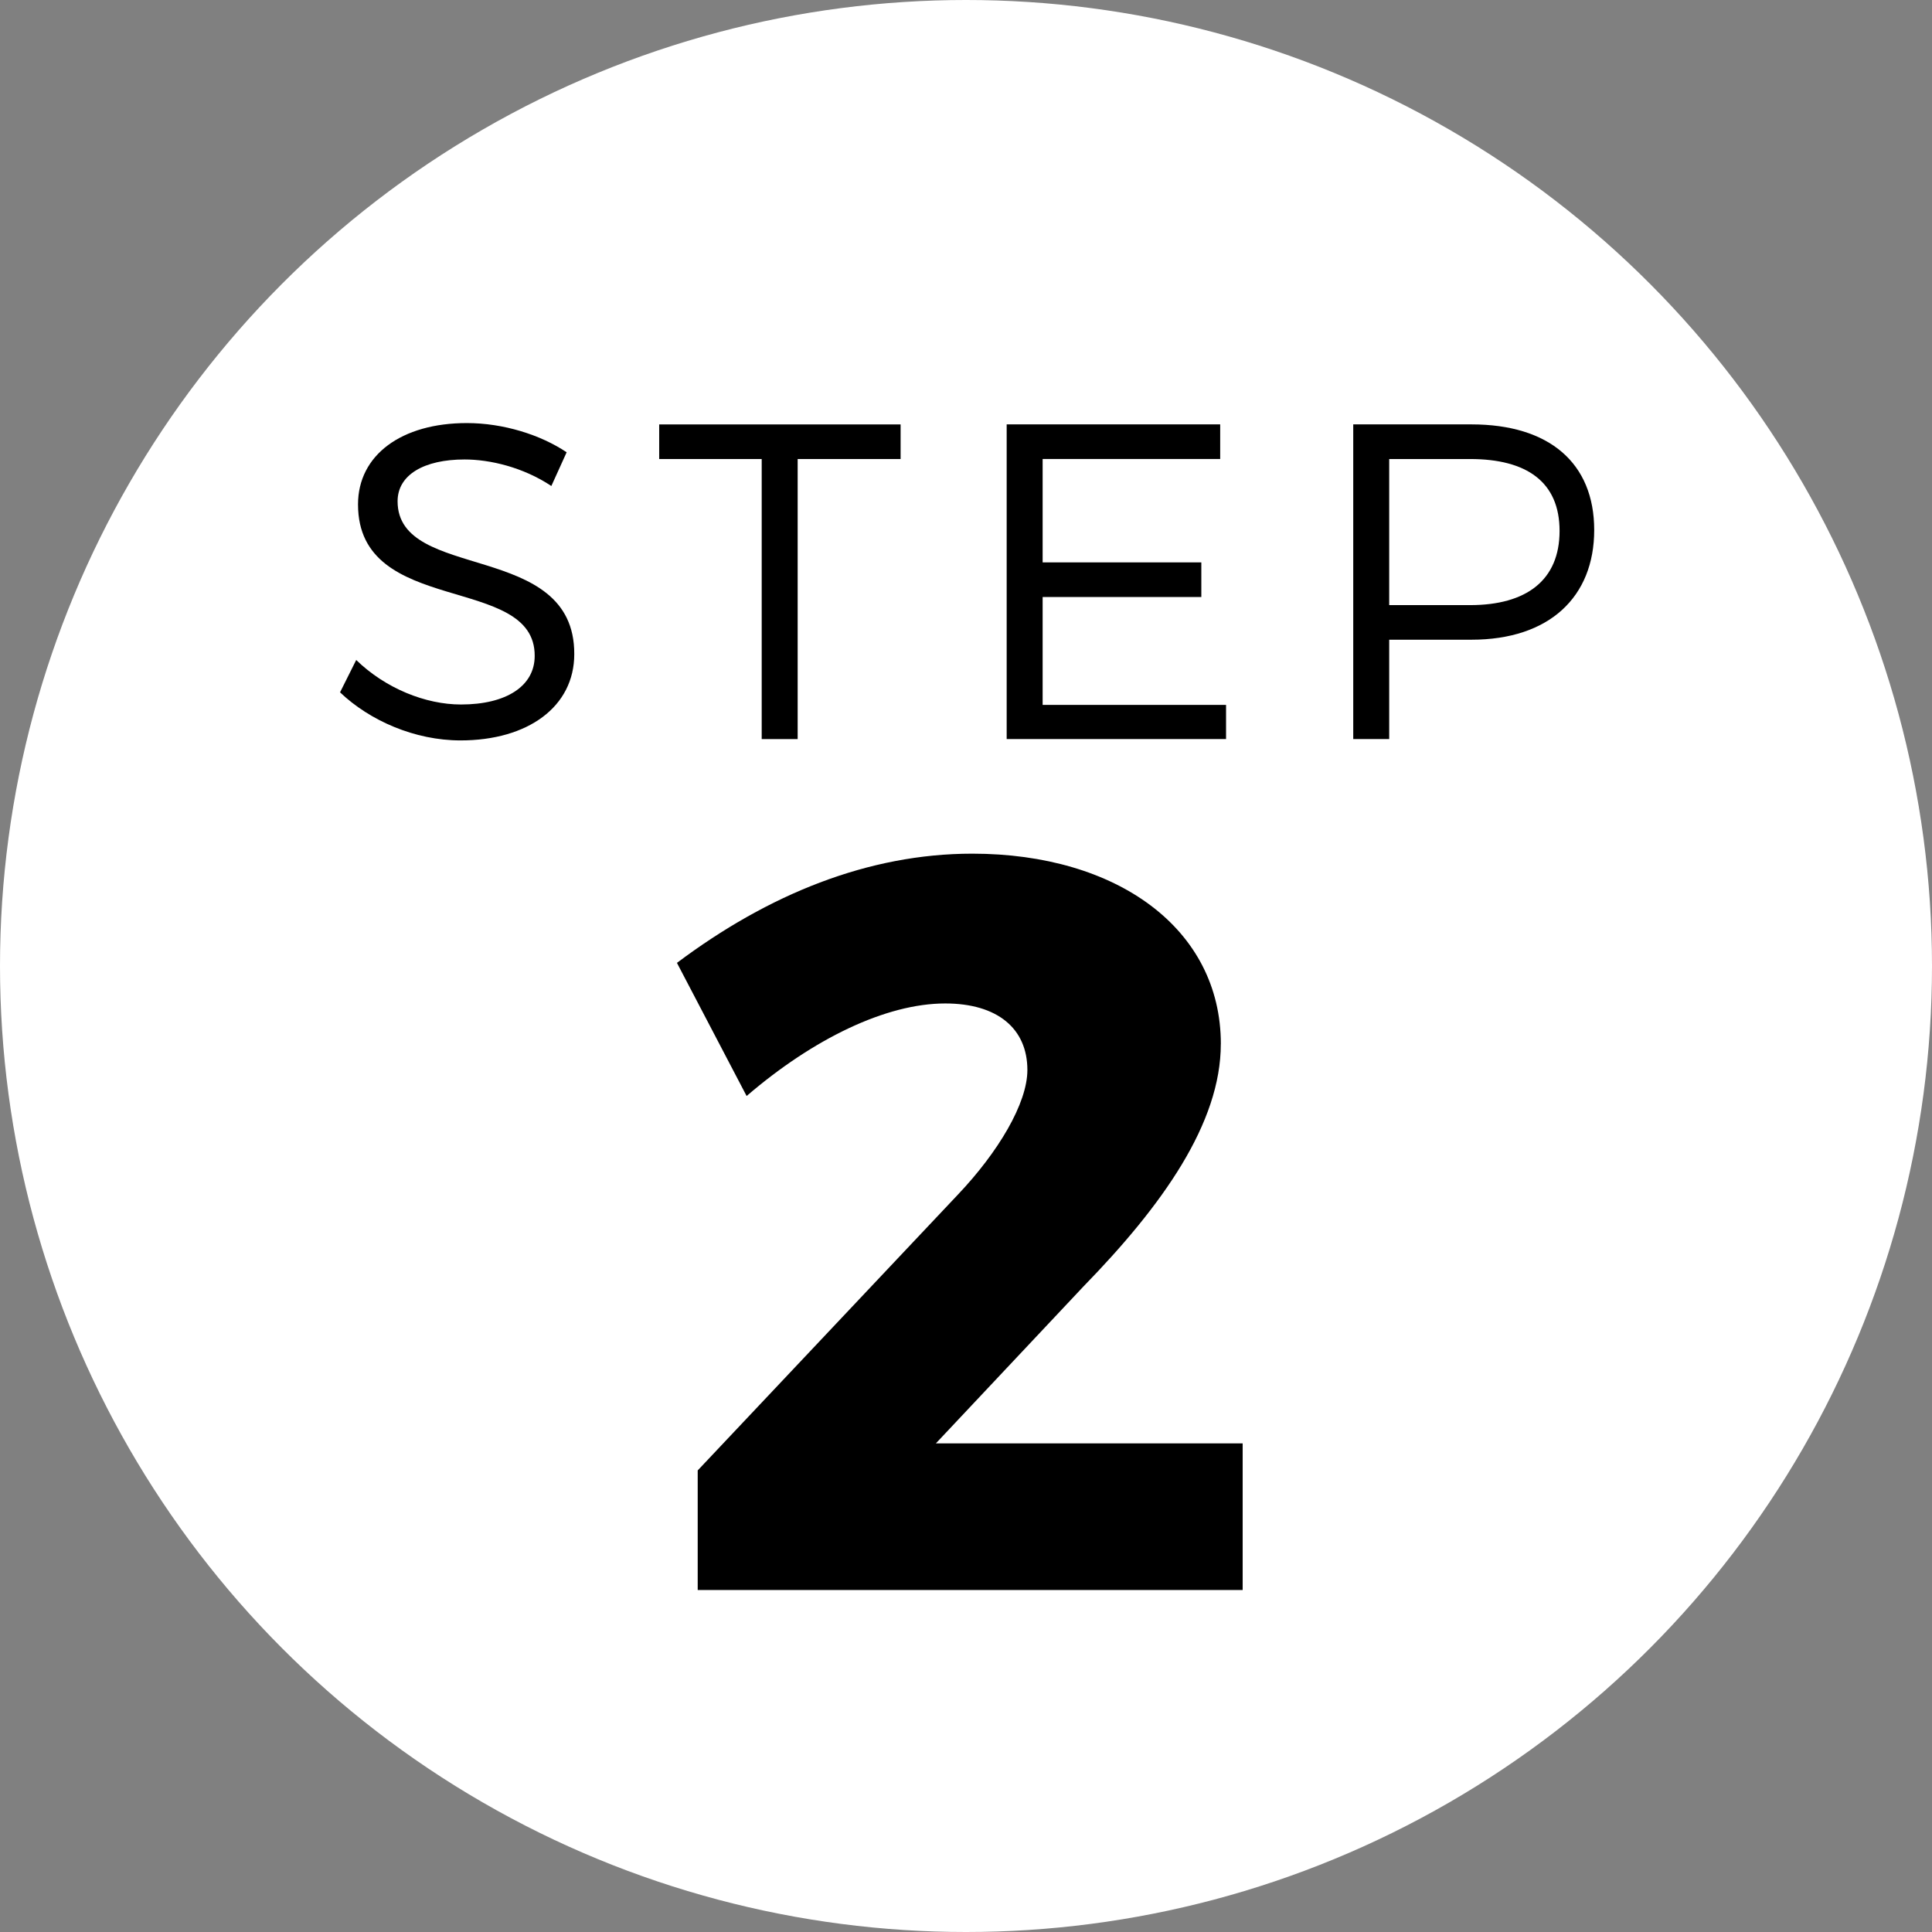
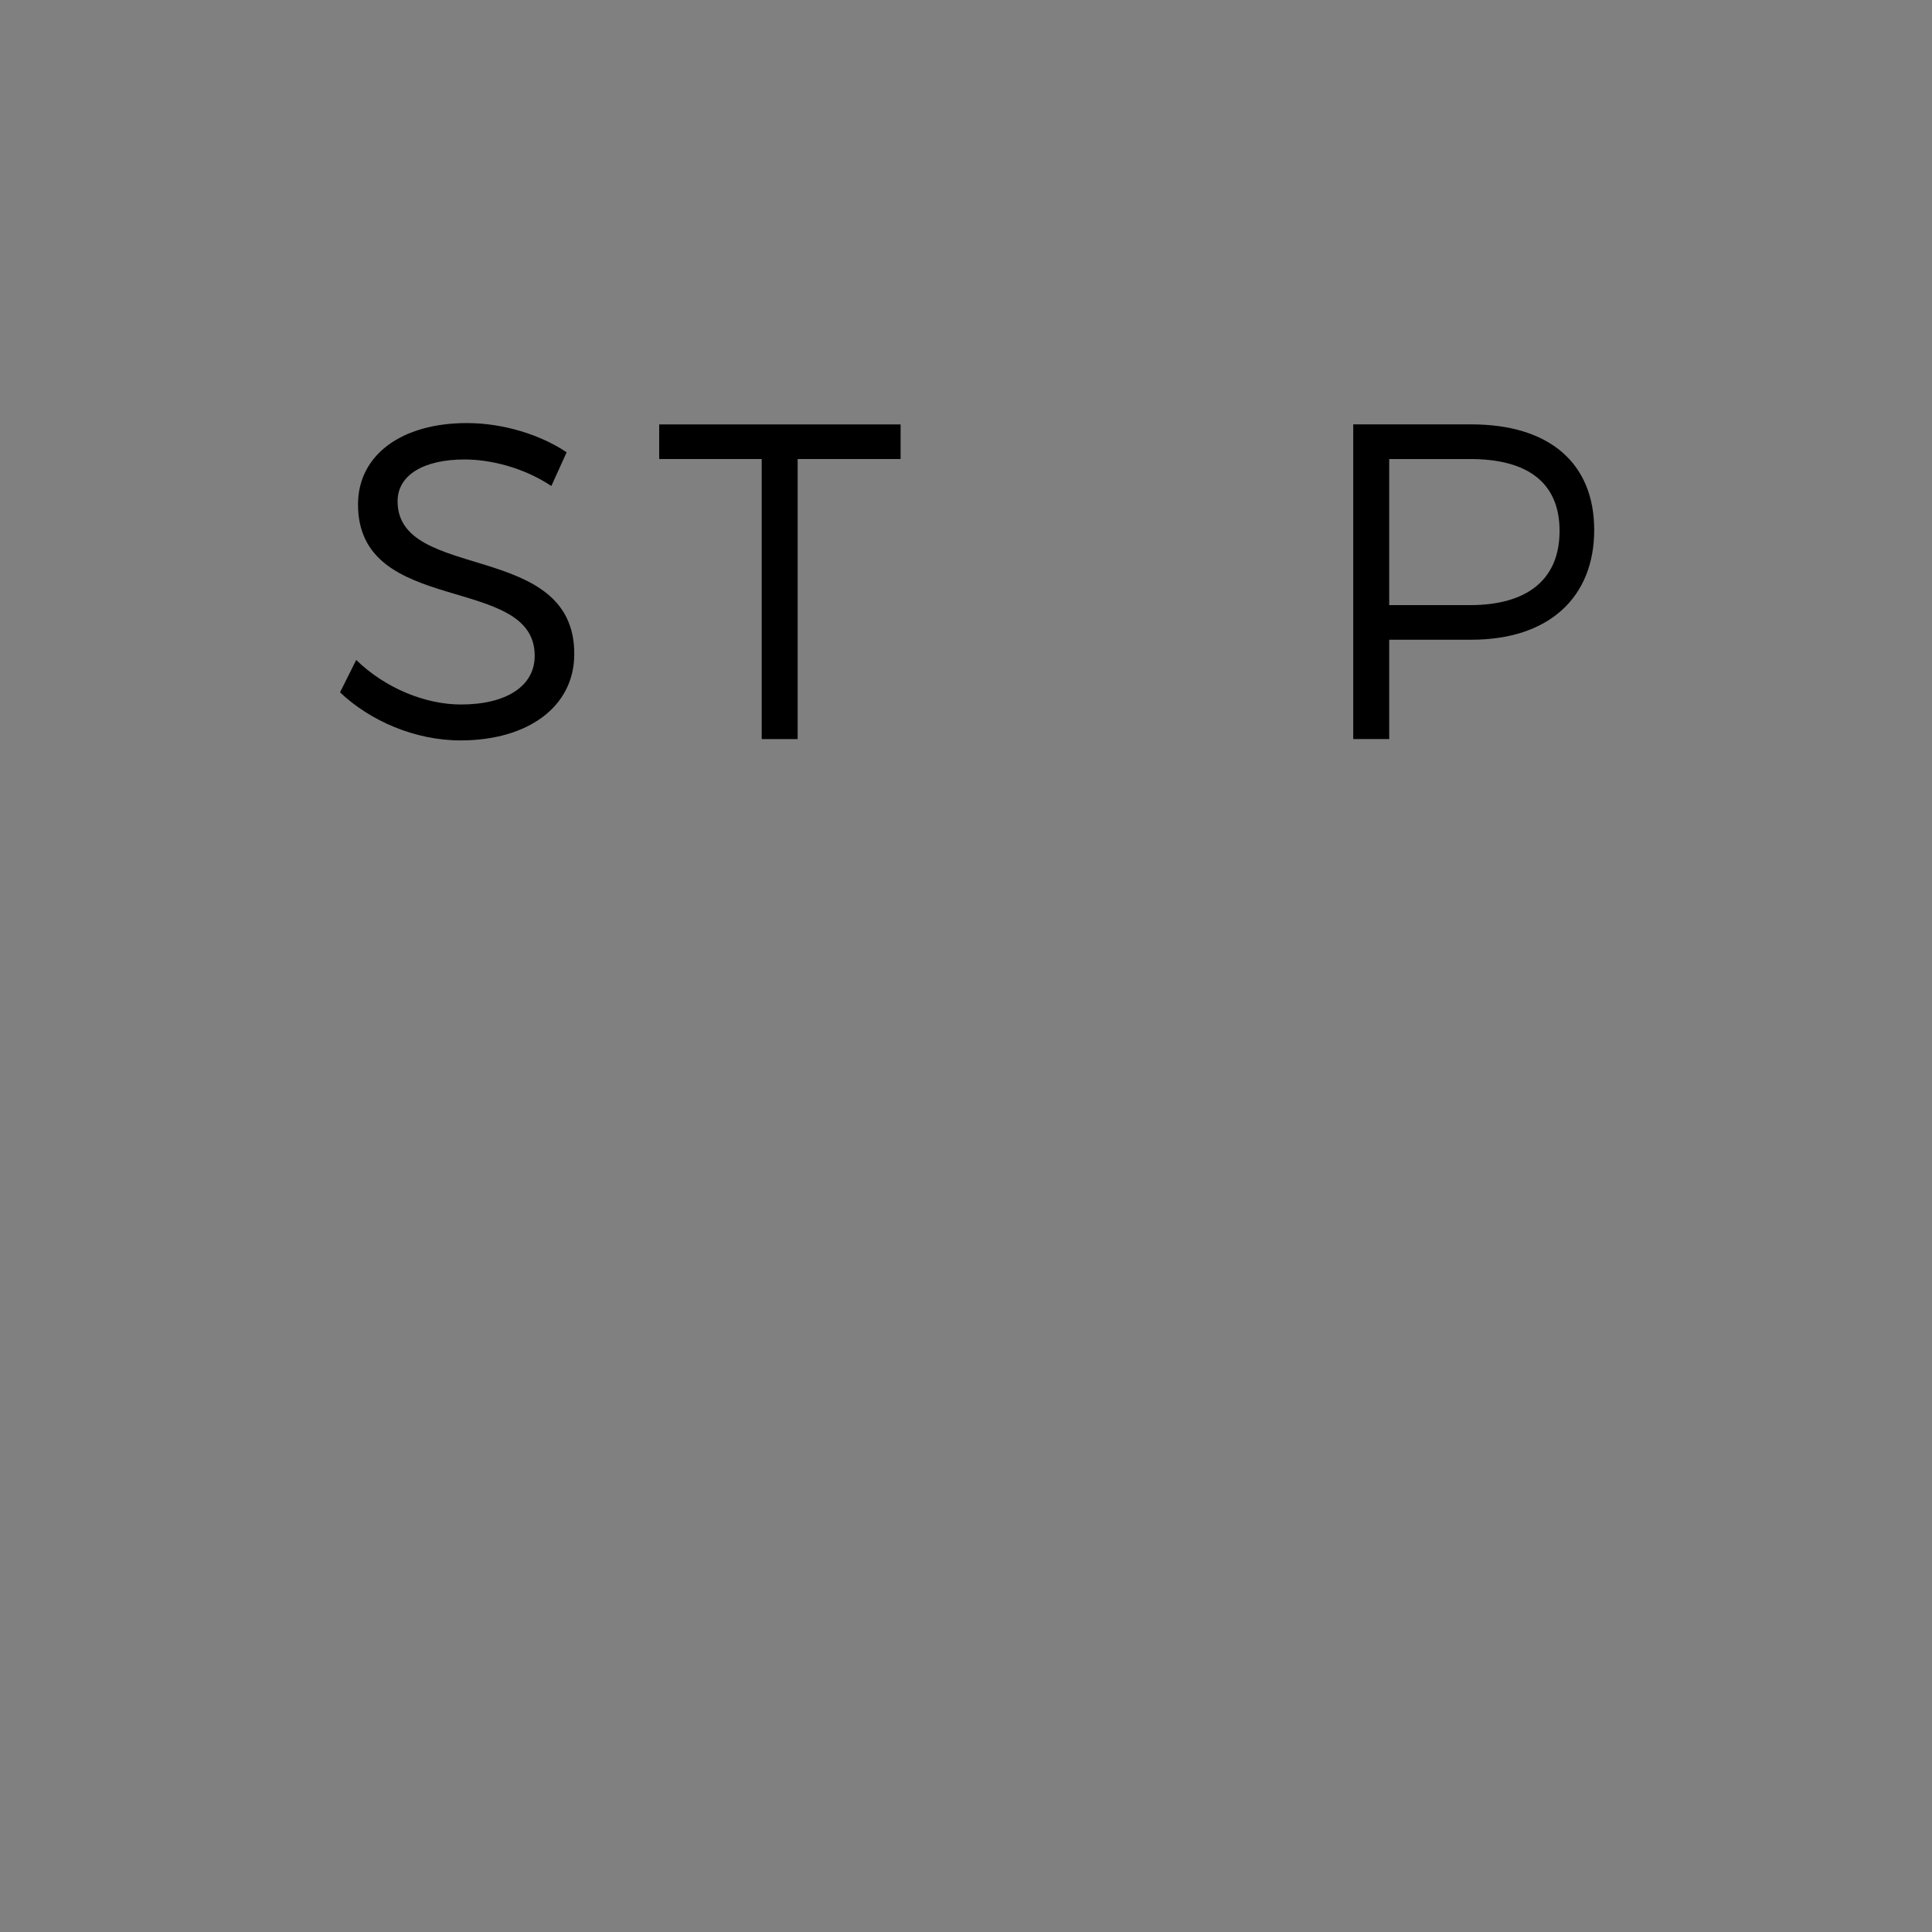
<svg xmlns="http://www.w3.org/2000/svg" id="Layer_1" data-name="Layer 1" viewBox="0 0 438.4 438.4">
  <rect x="0" y="0" width="438.4" height="438.4" fill="#808080" stroke="none" />
  <defs>
    <style>
      .cls-1 {
        fill: #fff;
      }
    </style>
  </defs>
-   <circle class="cls-1" cx="219.2" cy="219.2" r="219.2" />
-   <path d="M277.02,236.91c0,17.94-13.21,36.58-31.15,54.99l-33.51,35.63h69.62v33.27h-123.66v-27.14l59-62.54c9.2-9.68,15.81-20.77,15.81-28.32,0-9.44-6.84-15.1-18.64-15.1-13.45,0-29.97,8.02-45.07,21l-15.81-30.21c20.77-15.58,43.42-24.78,67.02-24.78,32.8,0,56.4,16.99,56.4,43.19Z" />
  <g>
    <path d="M128.58,102.63l-3.47,7.65c-6.43-4.28-13.97-6.02-19.69-6.02-9.18,0-15.2,3.47-15.2,9.49,0,18.36,40.19,8.77,40.09,34.68,0,11.93-10.51,19.58-25.81,19.58-10.4,0-20.6-4.49-27.34-10.91l3.67-7.34c6.63,6.43,15.71,10.1,23.77,10.1,10.3,0,16.73-4.18,16.73-11.02.1-18.77-40.09-8.77-40.09-34.38,0-11.22,9.89-18.46,24.69-18.46,8.26,0,16.73,2.65,22.65,6.63Z" />
    <path d="M181,104.16v63.55h-8.16v-63.55h-23.26v-7.85h54.78v7.85h-23.36Z" />
-     <path d="M236.59,104.16v23.46h36.01v7.85h-36.01v24.48h41.62v7.75h-49.78v-71.4h48.45v7.85h-40.29Z" />
    <path d="M333.9,96.3c17.65,0,27.85,8.77,27.85,23.97s-10.2,24.89-27.85,24.89h-18.67v22.54h-8.16v-71.4h26.83ZM315.23,137.31h18.36c12.85,0,20.3-5.71,20.3-16.83s-7.45-16.32-20.3-16.32h-18.36v33.15Z" />
  </g>
</svg>